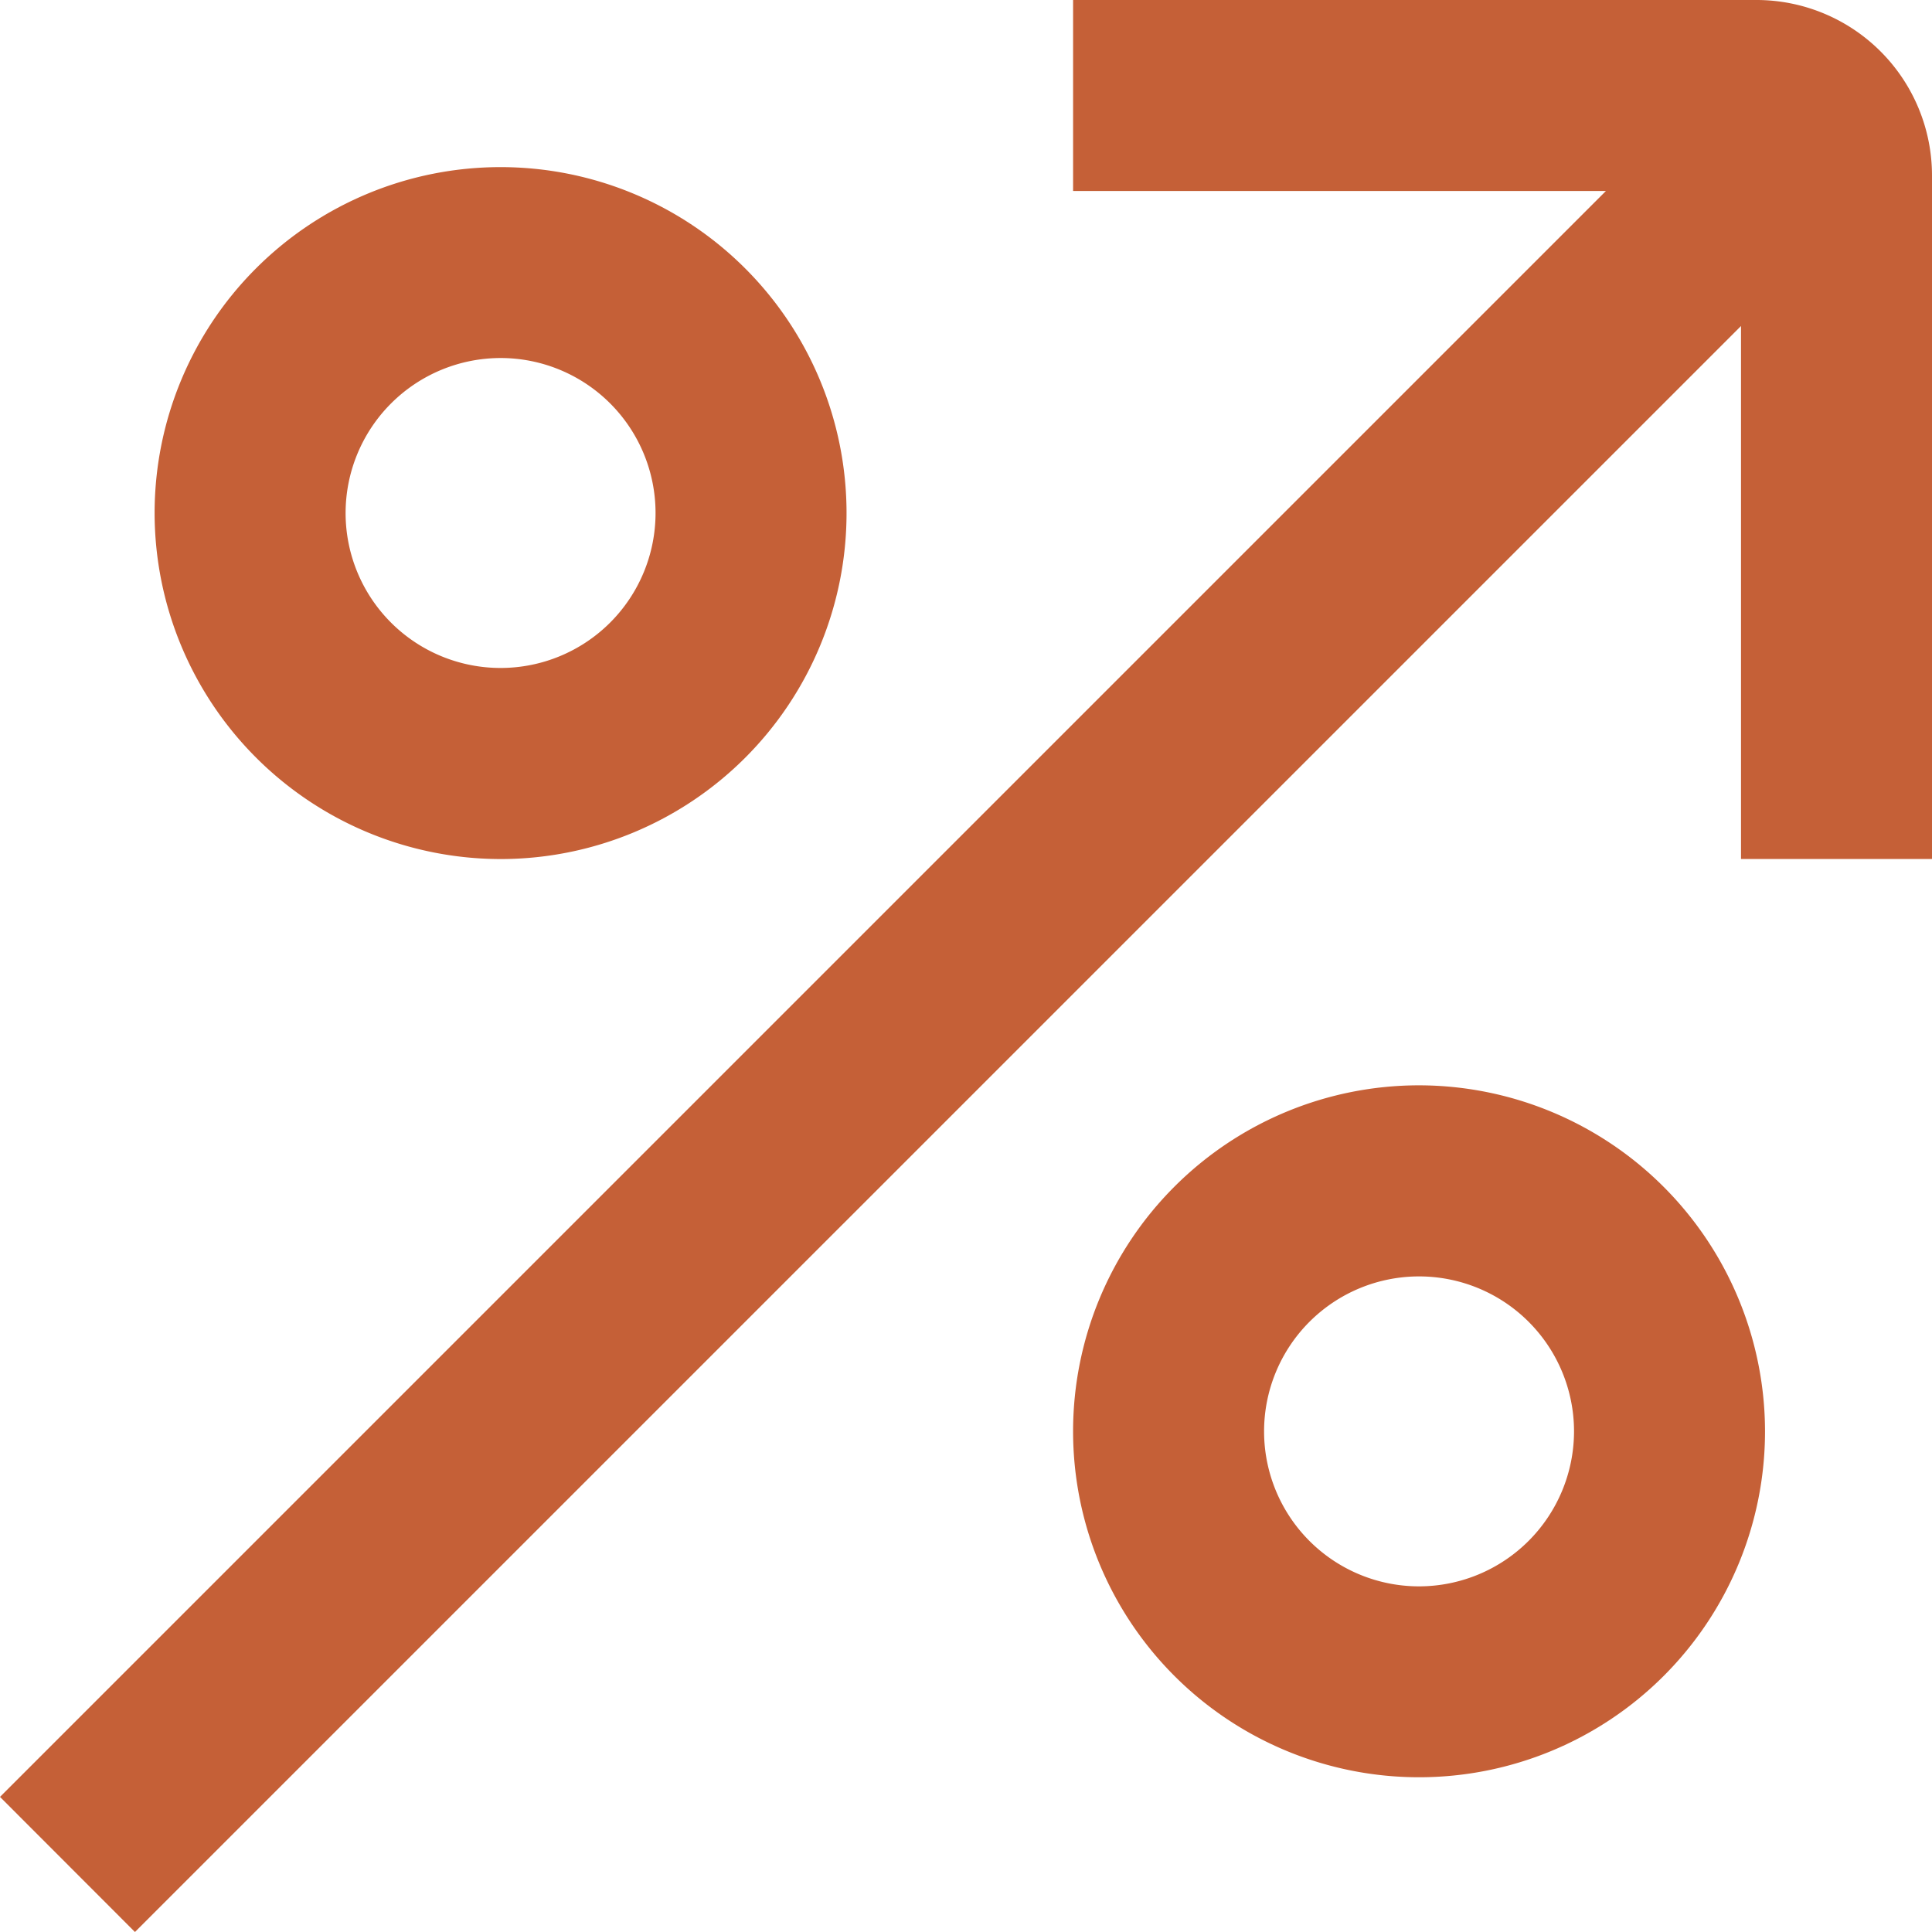
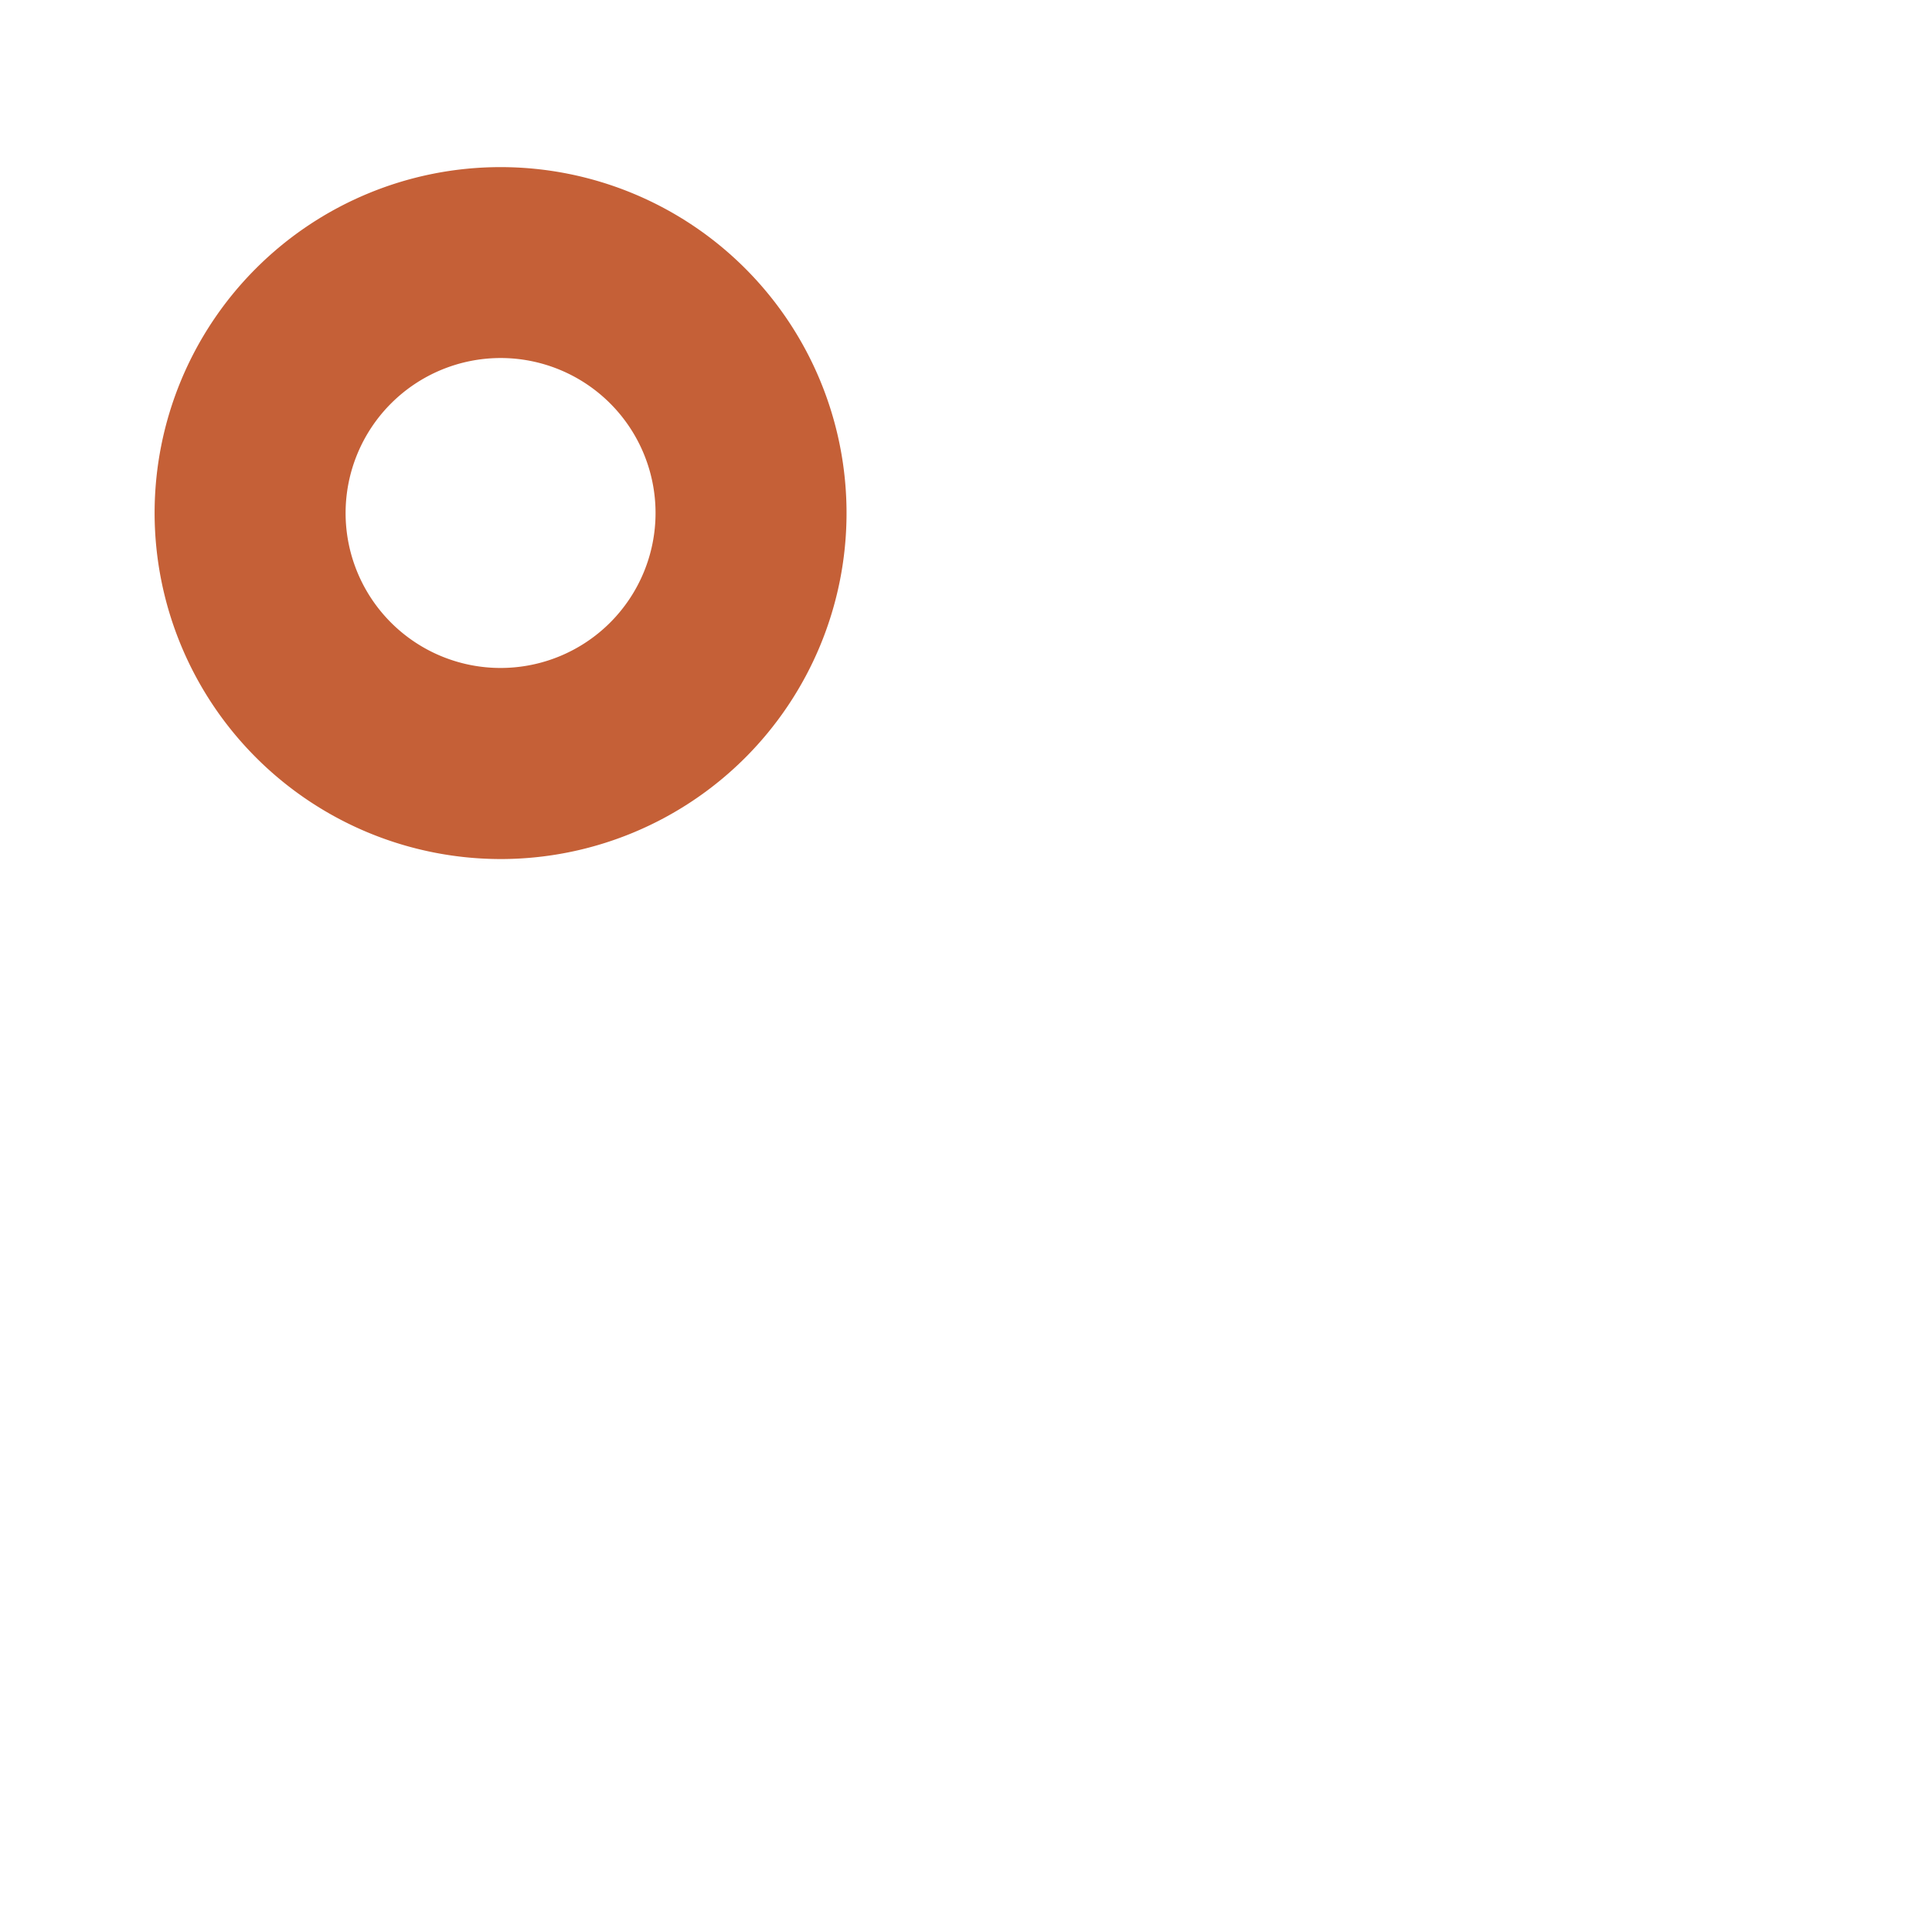
<svg xmlns="http://www.w3.org/2000/svg" id="profit_recovery_Icon" width="42" height="42" viewBox="0 0 42 42">
-   <path id="Path_1181" data-name="Path 1181" d="M38.192,0H23.328V4.152H34.911L0,39.063,2.934,42,37.848,7.087V18.674H42V3.808A3.817,3.817,0,0,0,38.192,0" fill="#c56037" />
  <path id="Path_1182" data-name="Path 1182" d="M8.821,16.447A7.521,7.521,0,1,0,1.3,8.926a7.53,7.53,0,0,0,7.521,7.521m0-10.892A3.369,3.369,0,1,1,5.452,8.926,3.373,3.373,0,0,1,8.821,5.555" transform="translate(2.061 2.228)" fill="#c56037" />
-   <path id="Path_1183" data-name="Path 1183" d="M16.544,9.126a7.521,7.521,0,1,0,7.521,7.521,7.53,7.53,0,0,0-7.521-7.521m0,10.892a3.369,3.369,0,1,1,3.369-3.371,3.373,3.373,0,0,1-3.369,3.371" transform="translate(14.305 14.468)" fill="#c56037" />
</svg>